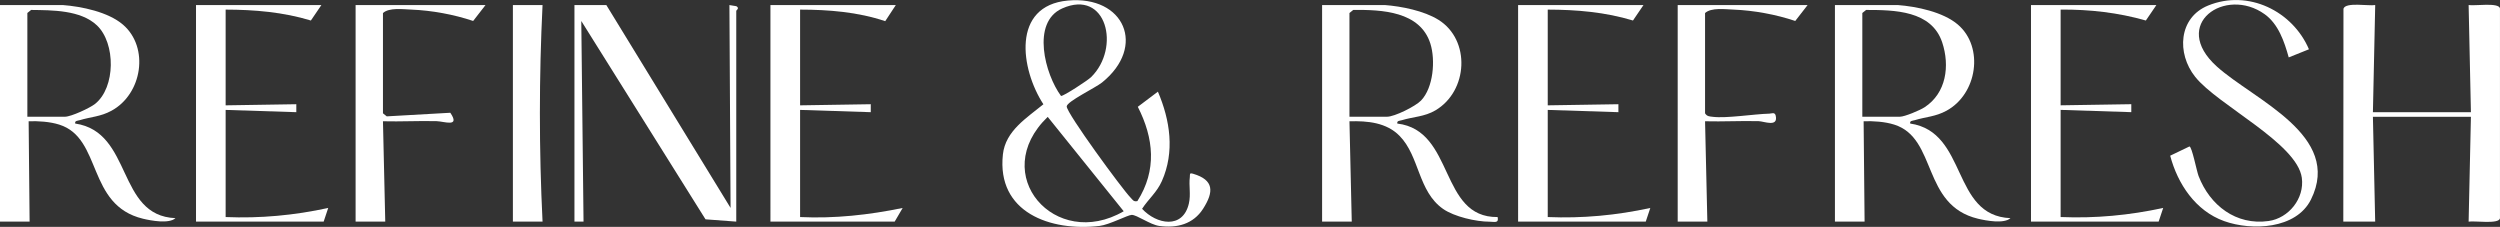
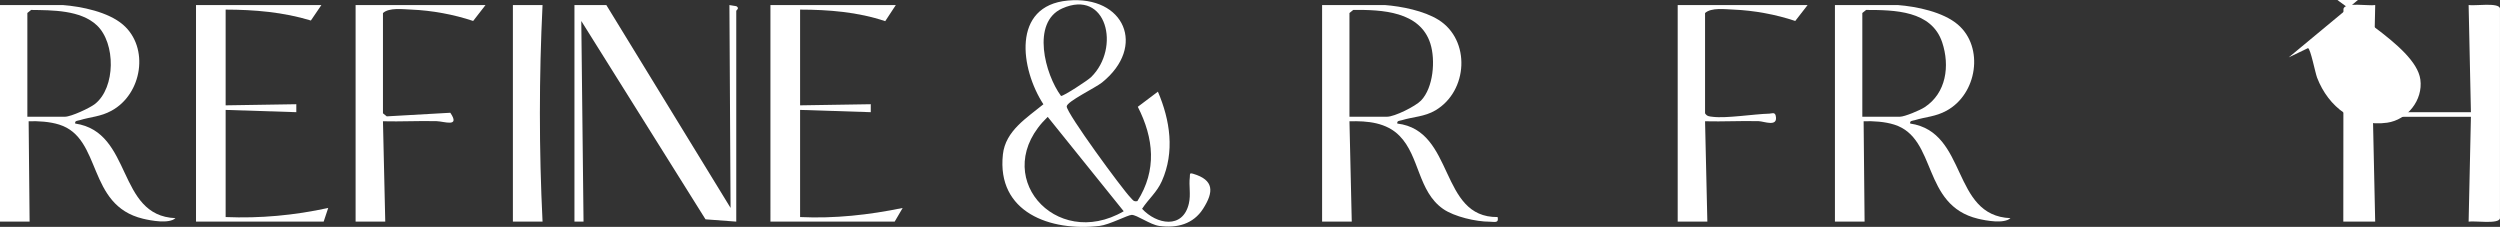
<svg xmlns="http://www.w3.org/2000/svg" id="Layer_2" data-name="Layer 2" viewBox="0 0 957.61 86.9">
  <rect x="0" y="0" width="957.61" height="86.9" fill="#333333" stroke="none" />
  <defs>
    <style> .cls-1 { fill: #fff; } </style>
  </defs>
  <g id="Layer_1-2" data-name="Layer 1">
    <g>
      <path class="cls-1" d="M897.59,84.88l.06-81.53c.76-2.66,9.71-.96,12.16-1.42l-.88,41.04h37.54l-.88-41.04c2.27.41,11.58-1.09,12.01,1.28v80.41c-.42,2.37-9.73.87-12.01,1.28l.88-40.17h-37.54l.87,40.16h-12.22Z" />
      <path class="cls-1" d="M24.01,1.93c7.28.55,17.4,2.64,23.07,7.49,10.2,8.74,7.42,26.61-4.4,33.01-4.2,2.28-7.92,2.32-12.13,3.6-.83.25-1.99.16-1.74,1.29,22.13,3.24,15.75,35.35,38.41,36.24-2.47,2.25-9.31.97-12.44.22-21.66-5.19-15.52-30.81-32.06-36.04-3.64-1.15-7.93-1.4-11.75-1.3l.37,38.44H0V1.93h24.01ZM10.48,4.98v39.73h14.41c2.33,0,9.56-3.34,11.56-4.94,7.85-6.3,7.88-23.17.71-30.02C30.9,3.79,19.94,3.92,11.92,3.81l-1.45,1.17Z" />
      <path class="cls-1" d="M726.89,1.93c7.28.55,17.4,2.64,23.07,7.49,10.11,8.66,7.42,26.61-4.4,33.01-4.2,2.28-7.92,2.32-12.13,3.6-.83.25-1.99.16-1.74,1.29,22.16,3.25,15.64,35.33,38.41,36.24-2.47,2.25-9.31.97-12.44.22-21.66-5.19-15.52-30.81-32.06-36.04-3.64-1.15-7.93-1.4-11.75-1.3l.37,38.44h-11.36V1.93h24.01ZM713.35,44.71h14.41c1.8,0,7.7-2.48,9.46-3.64,8.32-5.45,9.69-15.87,6.74-24.79-4.06-12.29-18.32-12.46-29.16-12.47l-1.45,1.17v39.73Z" />
      <path class="cls-1" d="M435.68,77.01c7.5-11.78,6.3-24.04.15-36.1l7.7-5.8c4.69,10.95,6.5,23.05,1.52,34.25-1.94,4.36-5.11,6.82-7.58,10.62,5.51,5.97,15.62,7.93,17.92-2.02.81-3.5-.06-6.86.37-10.12.13-1-.35-1.76,1.29-1.27,7.98,2.38,7.96,6.86,3.81,13.37-3.79,5.94-10.06,7.53-16.81,6.61-3.47-.48-8.65-4.3-10.56-4.24-1.53.05-8.57,3.79-12.31,4.23-18.82,2.21-39.46-5.15-37.02-27.41.99-9.03,9.19-14,15.51-19.19-8.77-13.45-12.28-37.75,9.38-39.73s30.18,17.64,13.07,31.4c-2.53,2.03-13.48,7.28-13.52,9.16-.06,2.57,21.2,31.59,24.47,34.94.83.85,1.14,1.66,2.59,1.32ZM417.92,29.56c11.46-11.21,5.98-33.94-11.05-26.33-11.96,5.35-6.55,25.29-.45,33.53,1,.08,10.23-5.96,11.5-7.2ZM401.32,44.77c-22.88,21.98,2.83,51.43,29.11,36.15l-29.11-36.15Z" />
      <path class="cls-1" d="M530.43,1.93c6.44.49,15.03,2.21,20.55,5.65,12.41,7.72,11.39,27.3-1.16,34.7-4.18,2.46-8.53,2.44-12.85,3.76-.83.25-1.99.16-1.73,1.29,22.07,2.62,15.95,36.08,38.42,35.81.53,2.5-1.22,1.78-3.09,1.78-5.18,0-13.54-1.91-17.81-4.9-9.62-6.73-8.97-20.08-16.61-27.92-5.06-5.2-12.32-5.83-19.25-5.64l.88,38.43h-11.36s0-82.95,0-82.95h24.01ZM516.9,44.71h14.41c2.88,0,10.89-3.99,13.01-6.2,4.75-4.95,5.56-15.48,3.59-21.76-3.91-12.45-18.66-13.07-29.56-12.94l-1.45,1.17v39.73Z" />
      <path class="cls-1" d="M232.25,1.93l47.59,77.71-.44-77.7,2.63.43c1.41.79-.01,1.57-.01,1.75v80.77l-11.78-.88L222.66,8.04l.86,76.84h-3.48s0-82.95,0-82.95h12.22Z" />
-       <path class="cls-1" d="M876.68,21.98c-1.68-6.03-3.94-12.76-9.23-16.55-15-10.75-36.31,3.82-18.3,20.05,14.25,12.84,48.27,26.38,36.05,50.95-5.66,11.37-22.66,12.06-33.26,8.26-10.99-3.94-17.81-14.28-20.66-25.05l7.37-3.54c.96.04,2.77,9.42,3.5,11.32,4.33,11.25,14.37,19,26.83,17.24,7.69-1.09,13.81-8.63,12.72-16.56-1.83-13.3-32.19-27.81-40.85-38.67-7.14-8.95-6.41-22.67,4.96-27.31,15.4-6.29,32.37,2.15,38.62,16.76l-7.75,3.11Z" />
+       <path class="cls-1" d="M876.68,21.98l7.37-3.54c.96.04,2.77,9.42,3.5,11.32,4.33,11.25,14.37,19,26.83,17.24,7.69-1.09,13.81-8.63,12.72-16.56-1.83-13.3-32.19-27.81-40.85-38.67-7.14-8.95-6.41-22.67,4.96-27.31,15.4-6.29,32.37,2.15,38.62,16.76l-7.75,3.11Z" />
      <path class="cls-1" d="M343.14,1.93l-4.06,6.18c-10.48-3.52-21.58-4.41-32.61-4.43v36.67l27.07-.43v3.05s-27.07-.87-27.07-.87v41.04c13.25.63,26.35-.82,39.29-3.48l-3.06,5.23h-47.59V1.93h48.02Z" />
-       <path class="cls-1" d="M825.99,1.93l-4.03,5.93c-10.59-3.04-21.59-4.27-32.65-4.19v36.67l27.07-.43v3.05s-27.07-.87-27.07-.87v41.04c13.24.56,26.38-.66,39.29-3.49l-1.74,5.23h-48.9V1.93h48.02Z" />
      <path class="cls-1" d="M123.11,1.93l-4.03,5.93c-10.54-3.22-21.62-4.16-32.65-4.18v36.67l27.07-.43v3.05s-27.07-.87-27.07-.87v41.04c13.24.56,26.38-.66,39.29-3.49l-1.74,5.23h-48.9V1.93h48.02Z" />
-       <path class="cls-1" d="M629.53,1.93l-4.03,5.93c-10.54-3.22-21.62-4.16-32.65-4.18v36.67l27.07-.43v3.05s-27.07-.87-27.07-.87v41.04c13.24.56,26.38-.66,39.29-3.49l-1.74,5.23h-48.9V1.93h48.02Z" />
      <path class="cls-1" d="M185.98,1.93l-4.74,6.1c-7.39-2.49-15.85-4.04-23.64-4.35-3.33-.13-8.48-.85-10.91,1.3v38.42l1.45,1.17,24.35-1.38c3.9,5.74-2.3,3.3-5.24,3.22-6.84-.18-13.73.22-20.56.04l.88,38.43h-11.36V1.93h49.77Z" />
      <path class="cls-1" d="M692.4,1.93l-4.74,6.1c-7.39-2.49-15.85-4.04-23.64-4.35-3.33-.13-8.48-.85-10.91,1.3v38.42c.77,1.25,1.74,1.19,3.01,1.35,5.24.64,15.59-1.06,21.65-1.22.79-.02,2.06-.7,2.4.75,1.05,4.58-4.45,2.19-6.5,2.13-6.84-.18-13.73.22-20.56.04l.88,38.43h-11.36V1.93h49.77Z" />
      <path class="cls-1" d="M196.46,1.93h11.36c-1.35,27.52-1.36,55.38,0,82.95h-11.36V1.93Z" />
    </g>
  </g>
</svg>